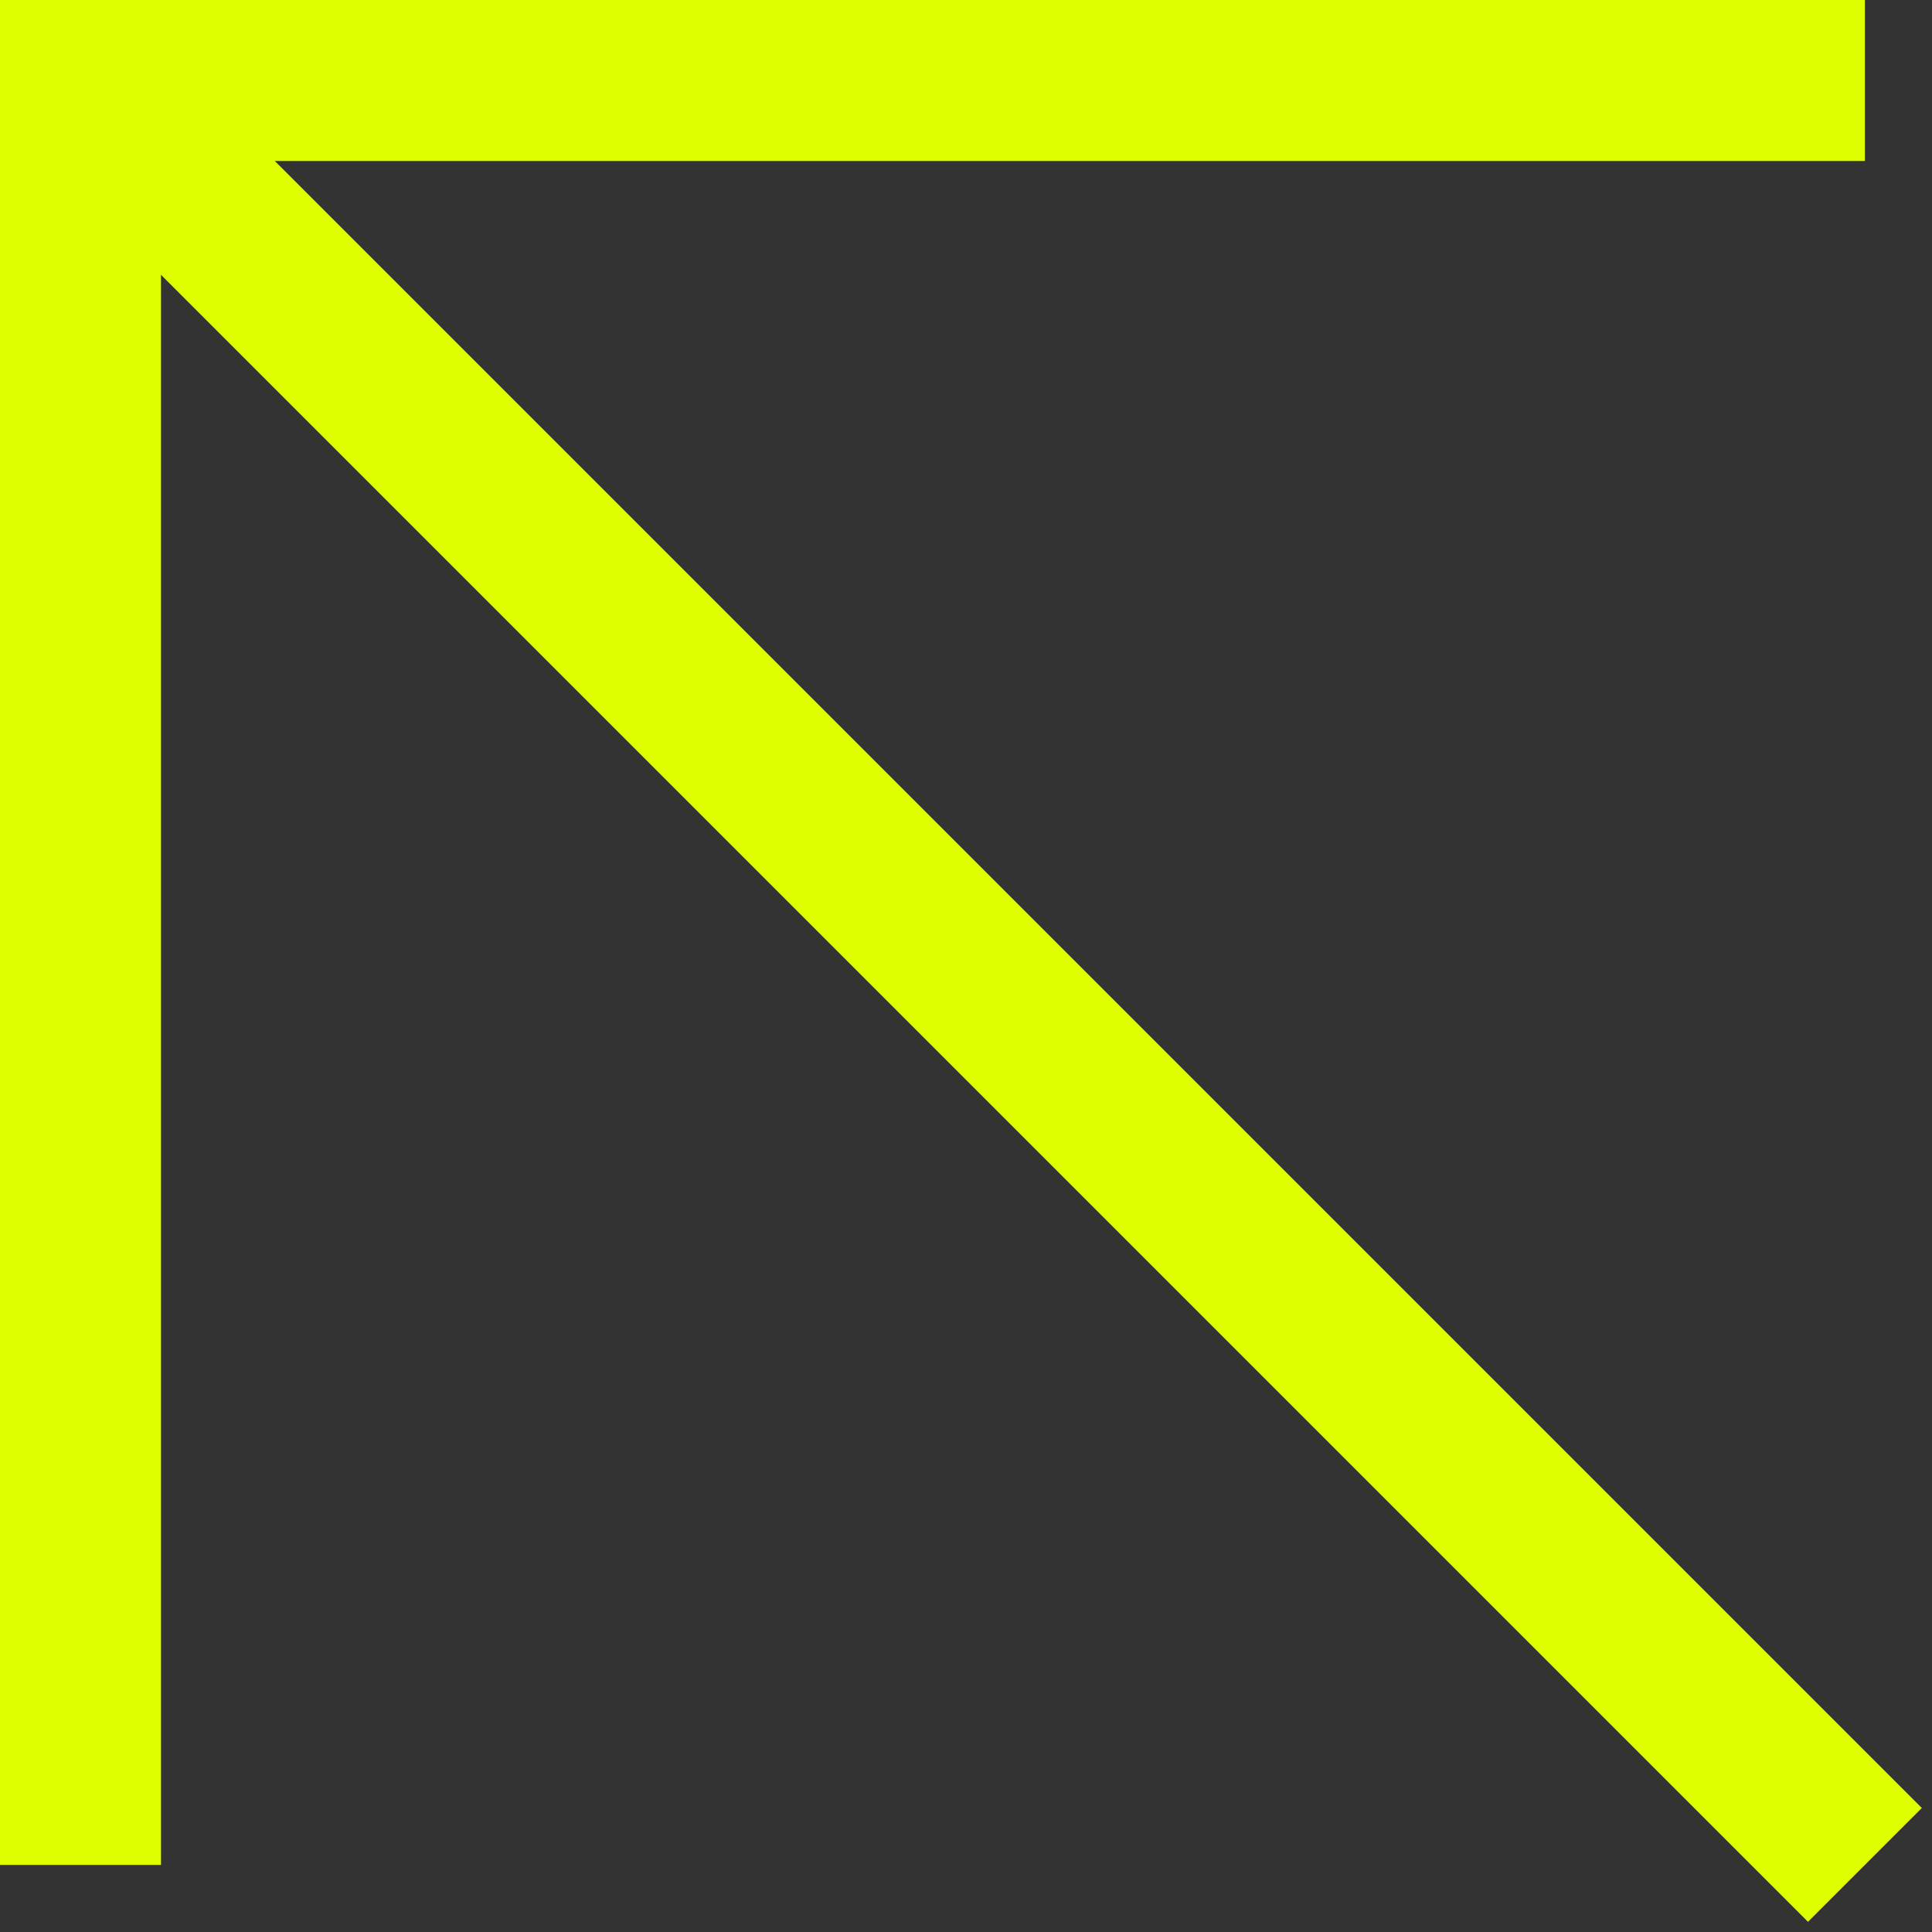
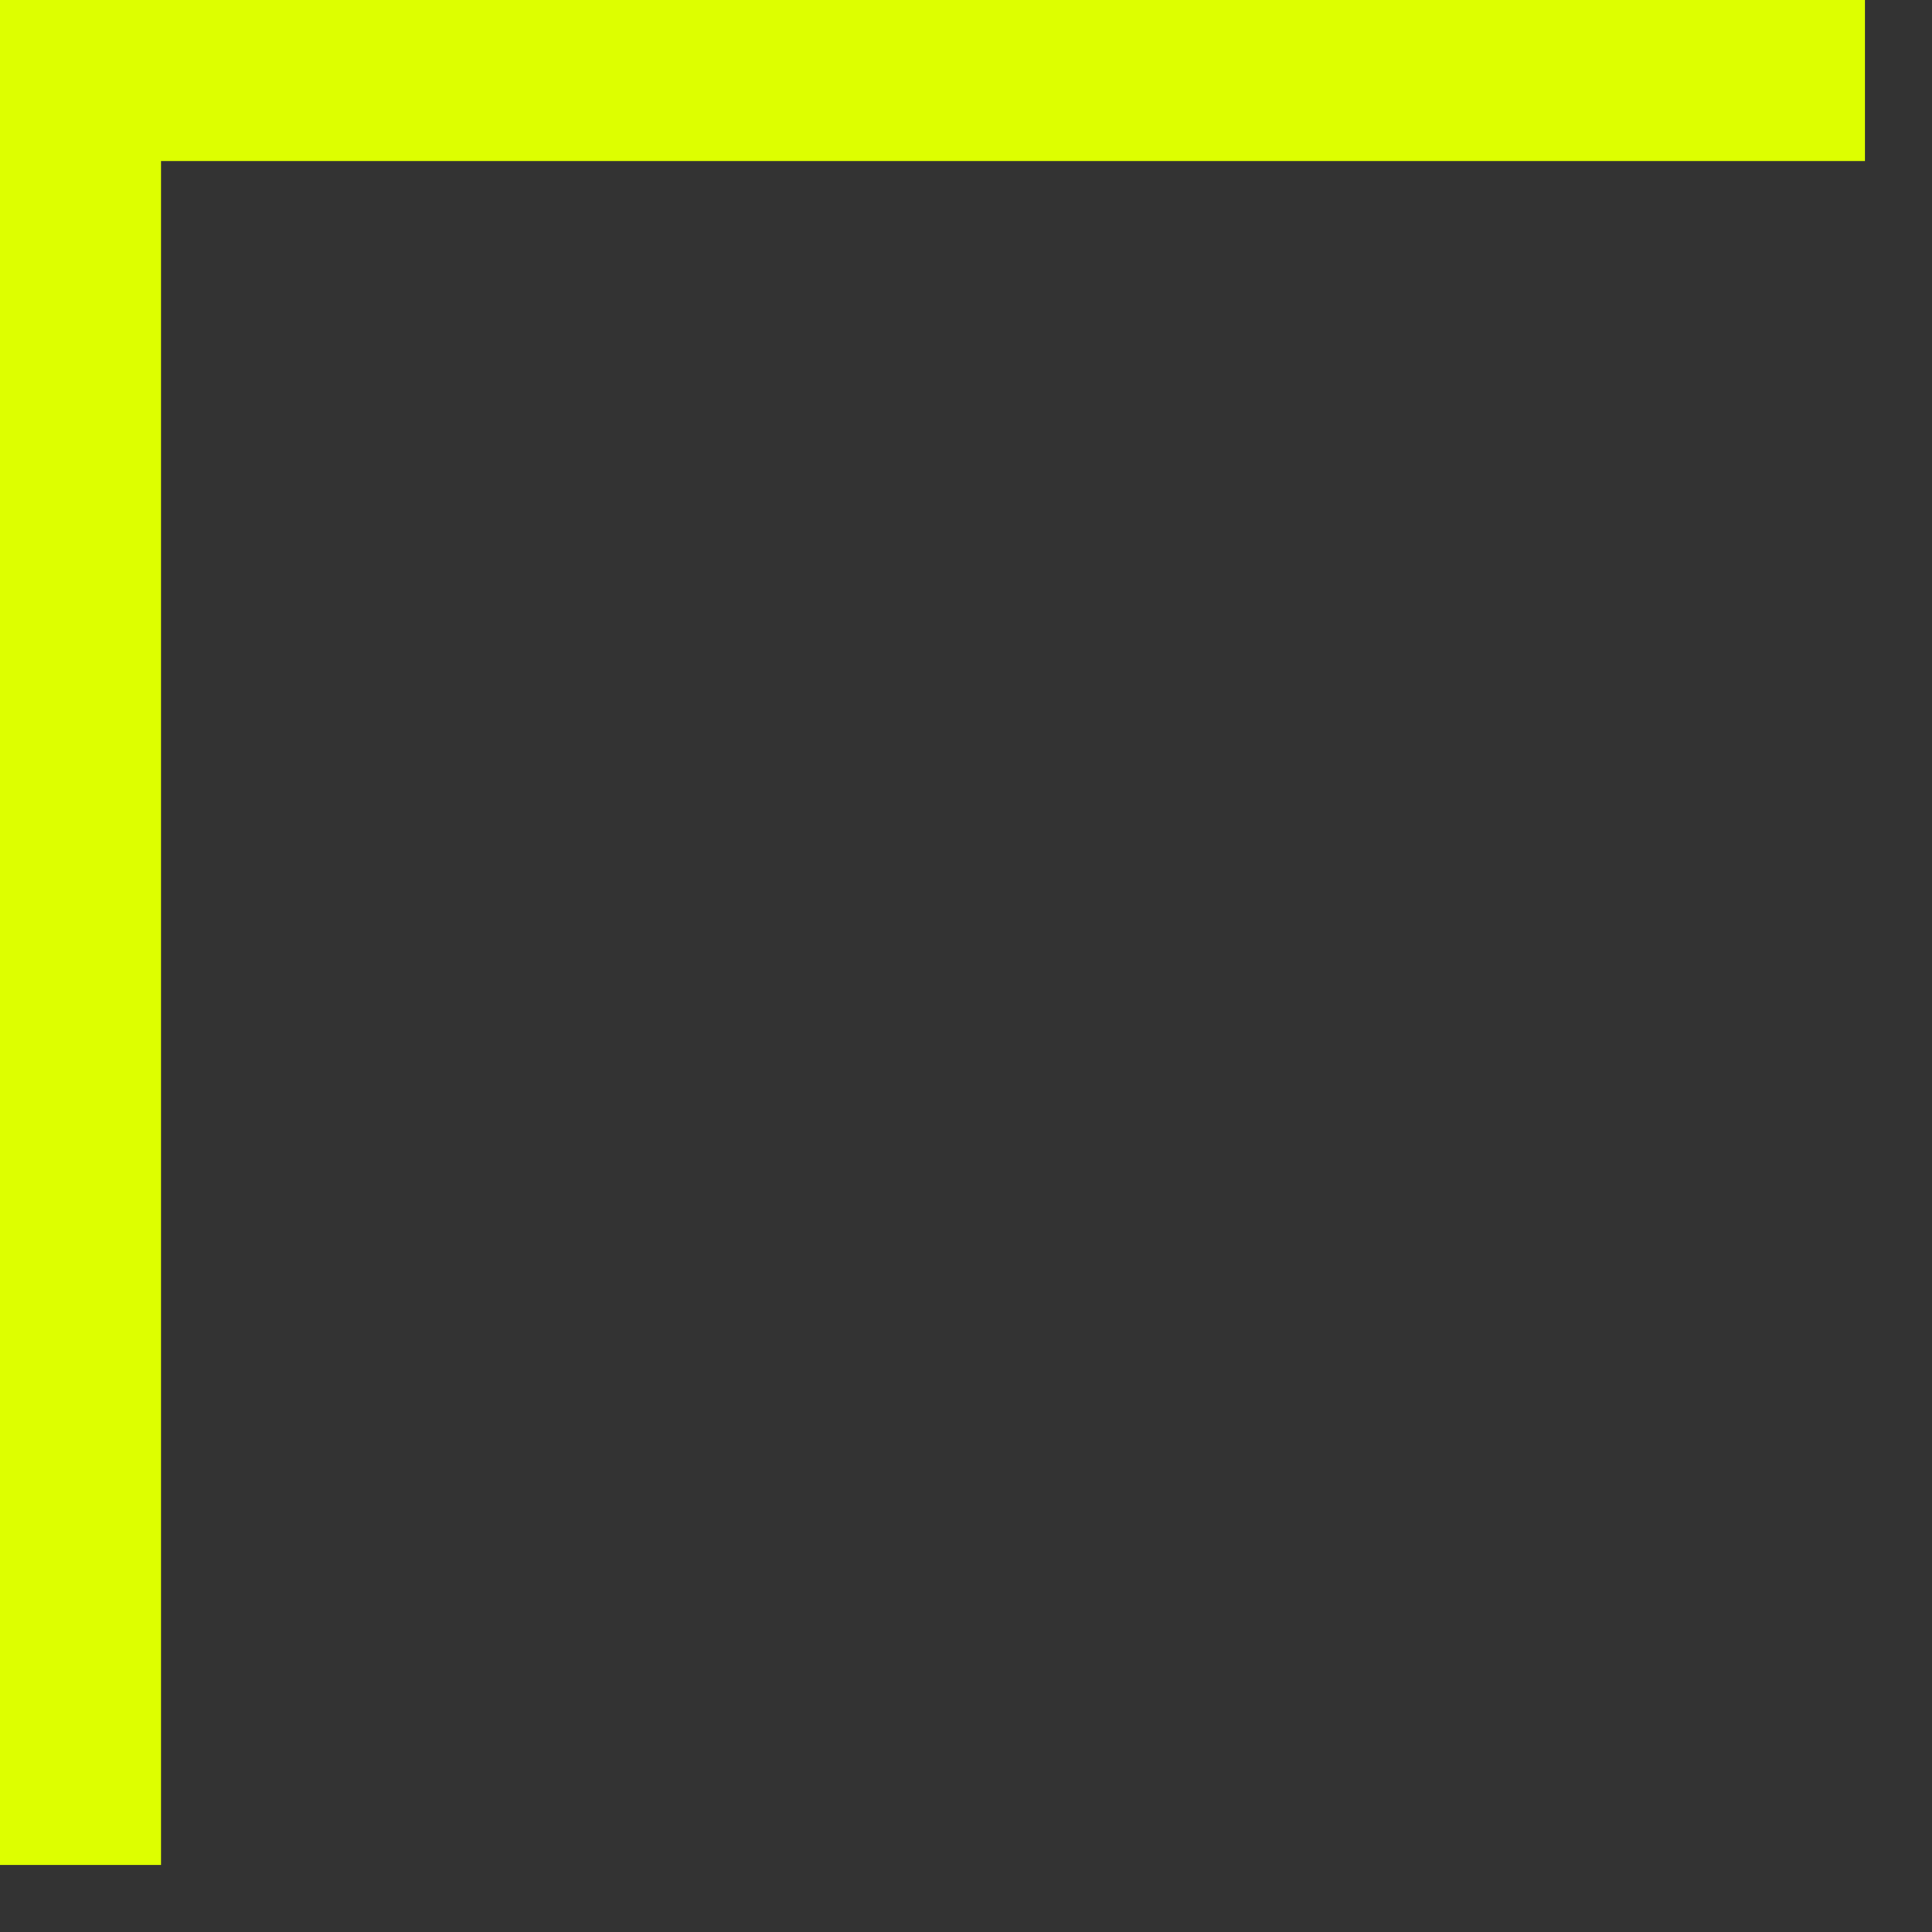
<svg xmlns="http://www.w3.org/2000/svg" width="48" height="48" viewBox="0 0 48 48" fill="none">
  <rect x="0" y="0" width="48" height="48" fill="#333333" stroke="none" />
  <path d="M0 46.333V0H46.333V4H4V46.333H0Z" fill="#DDFF00" />
-   <path d="M0.586 3.414L3.414 0.586L47.747 44.919L44.919 47.747L0.586 3.414Z" fill="#DDFF00" />
</svg>